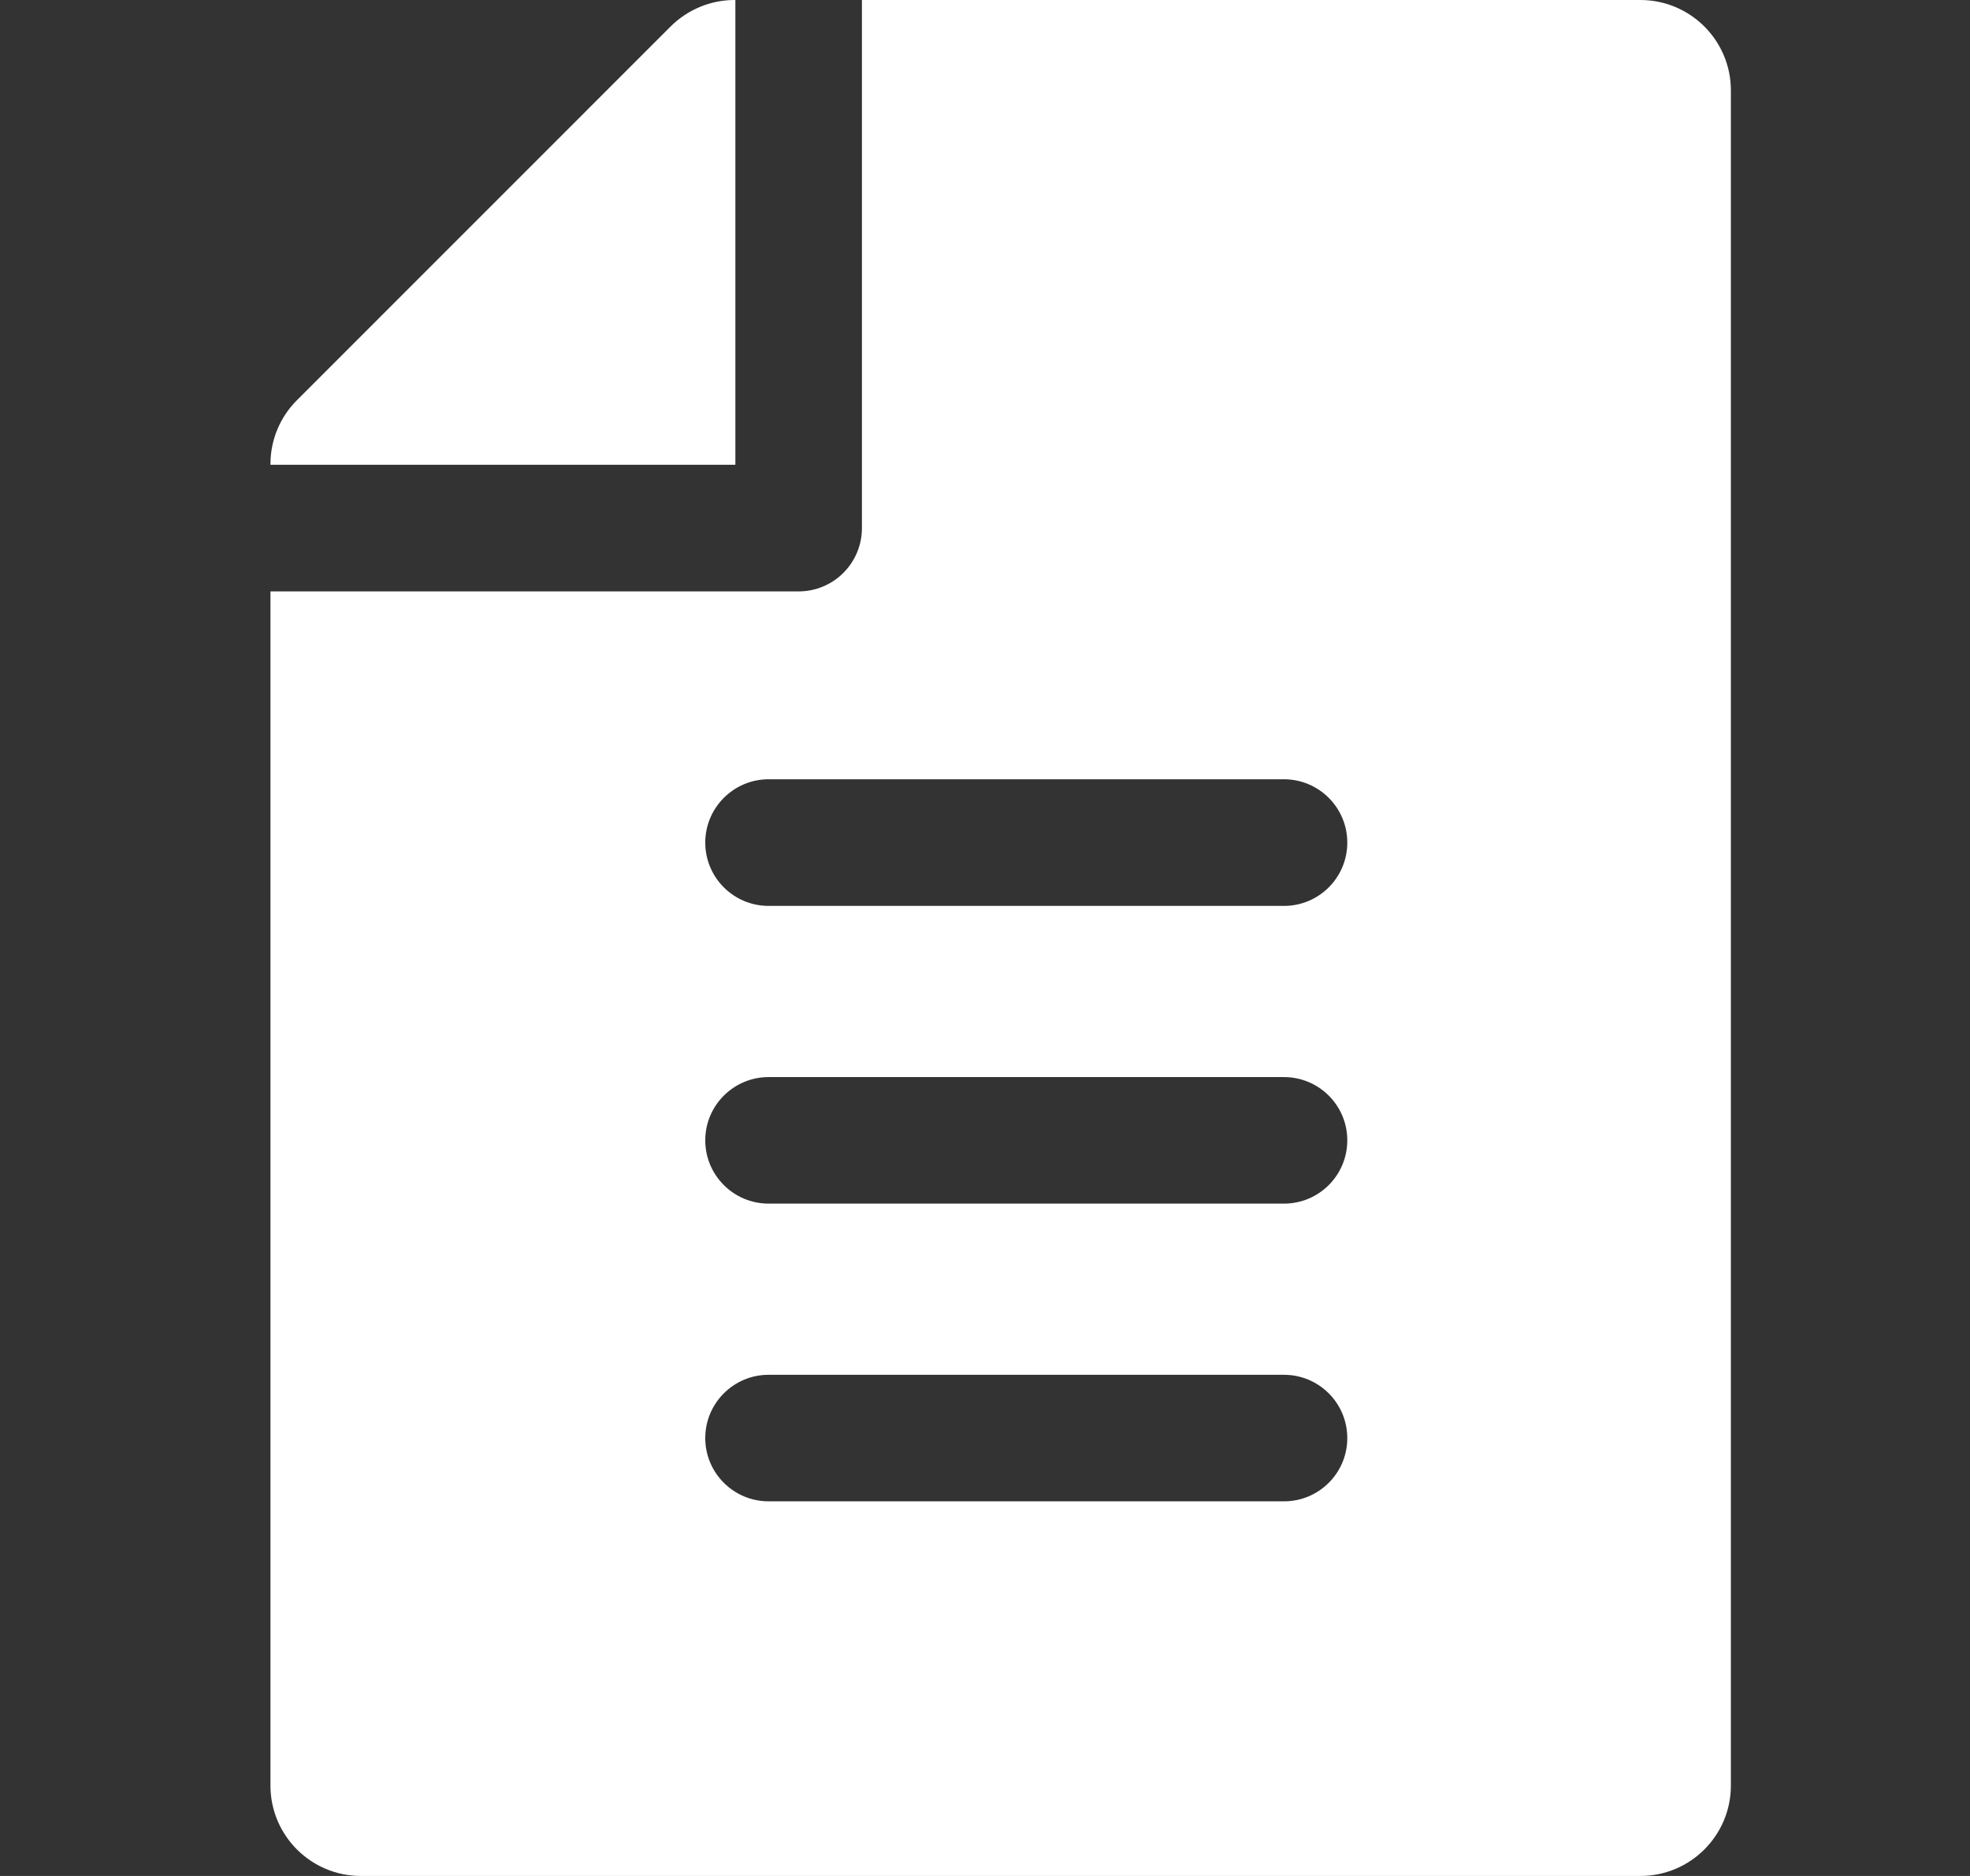
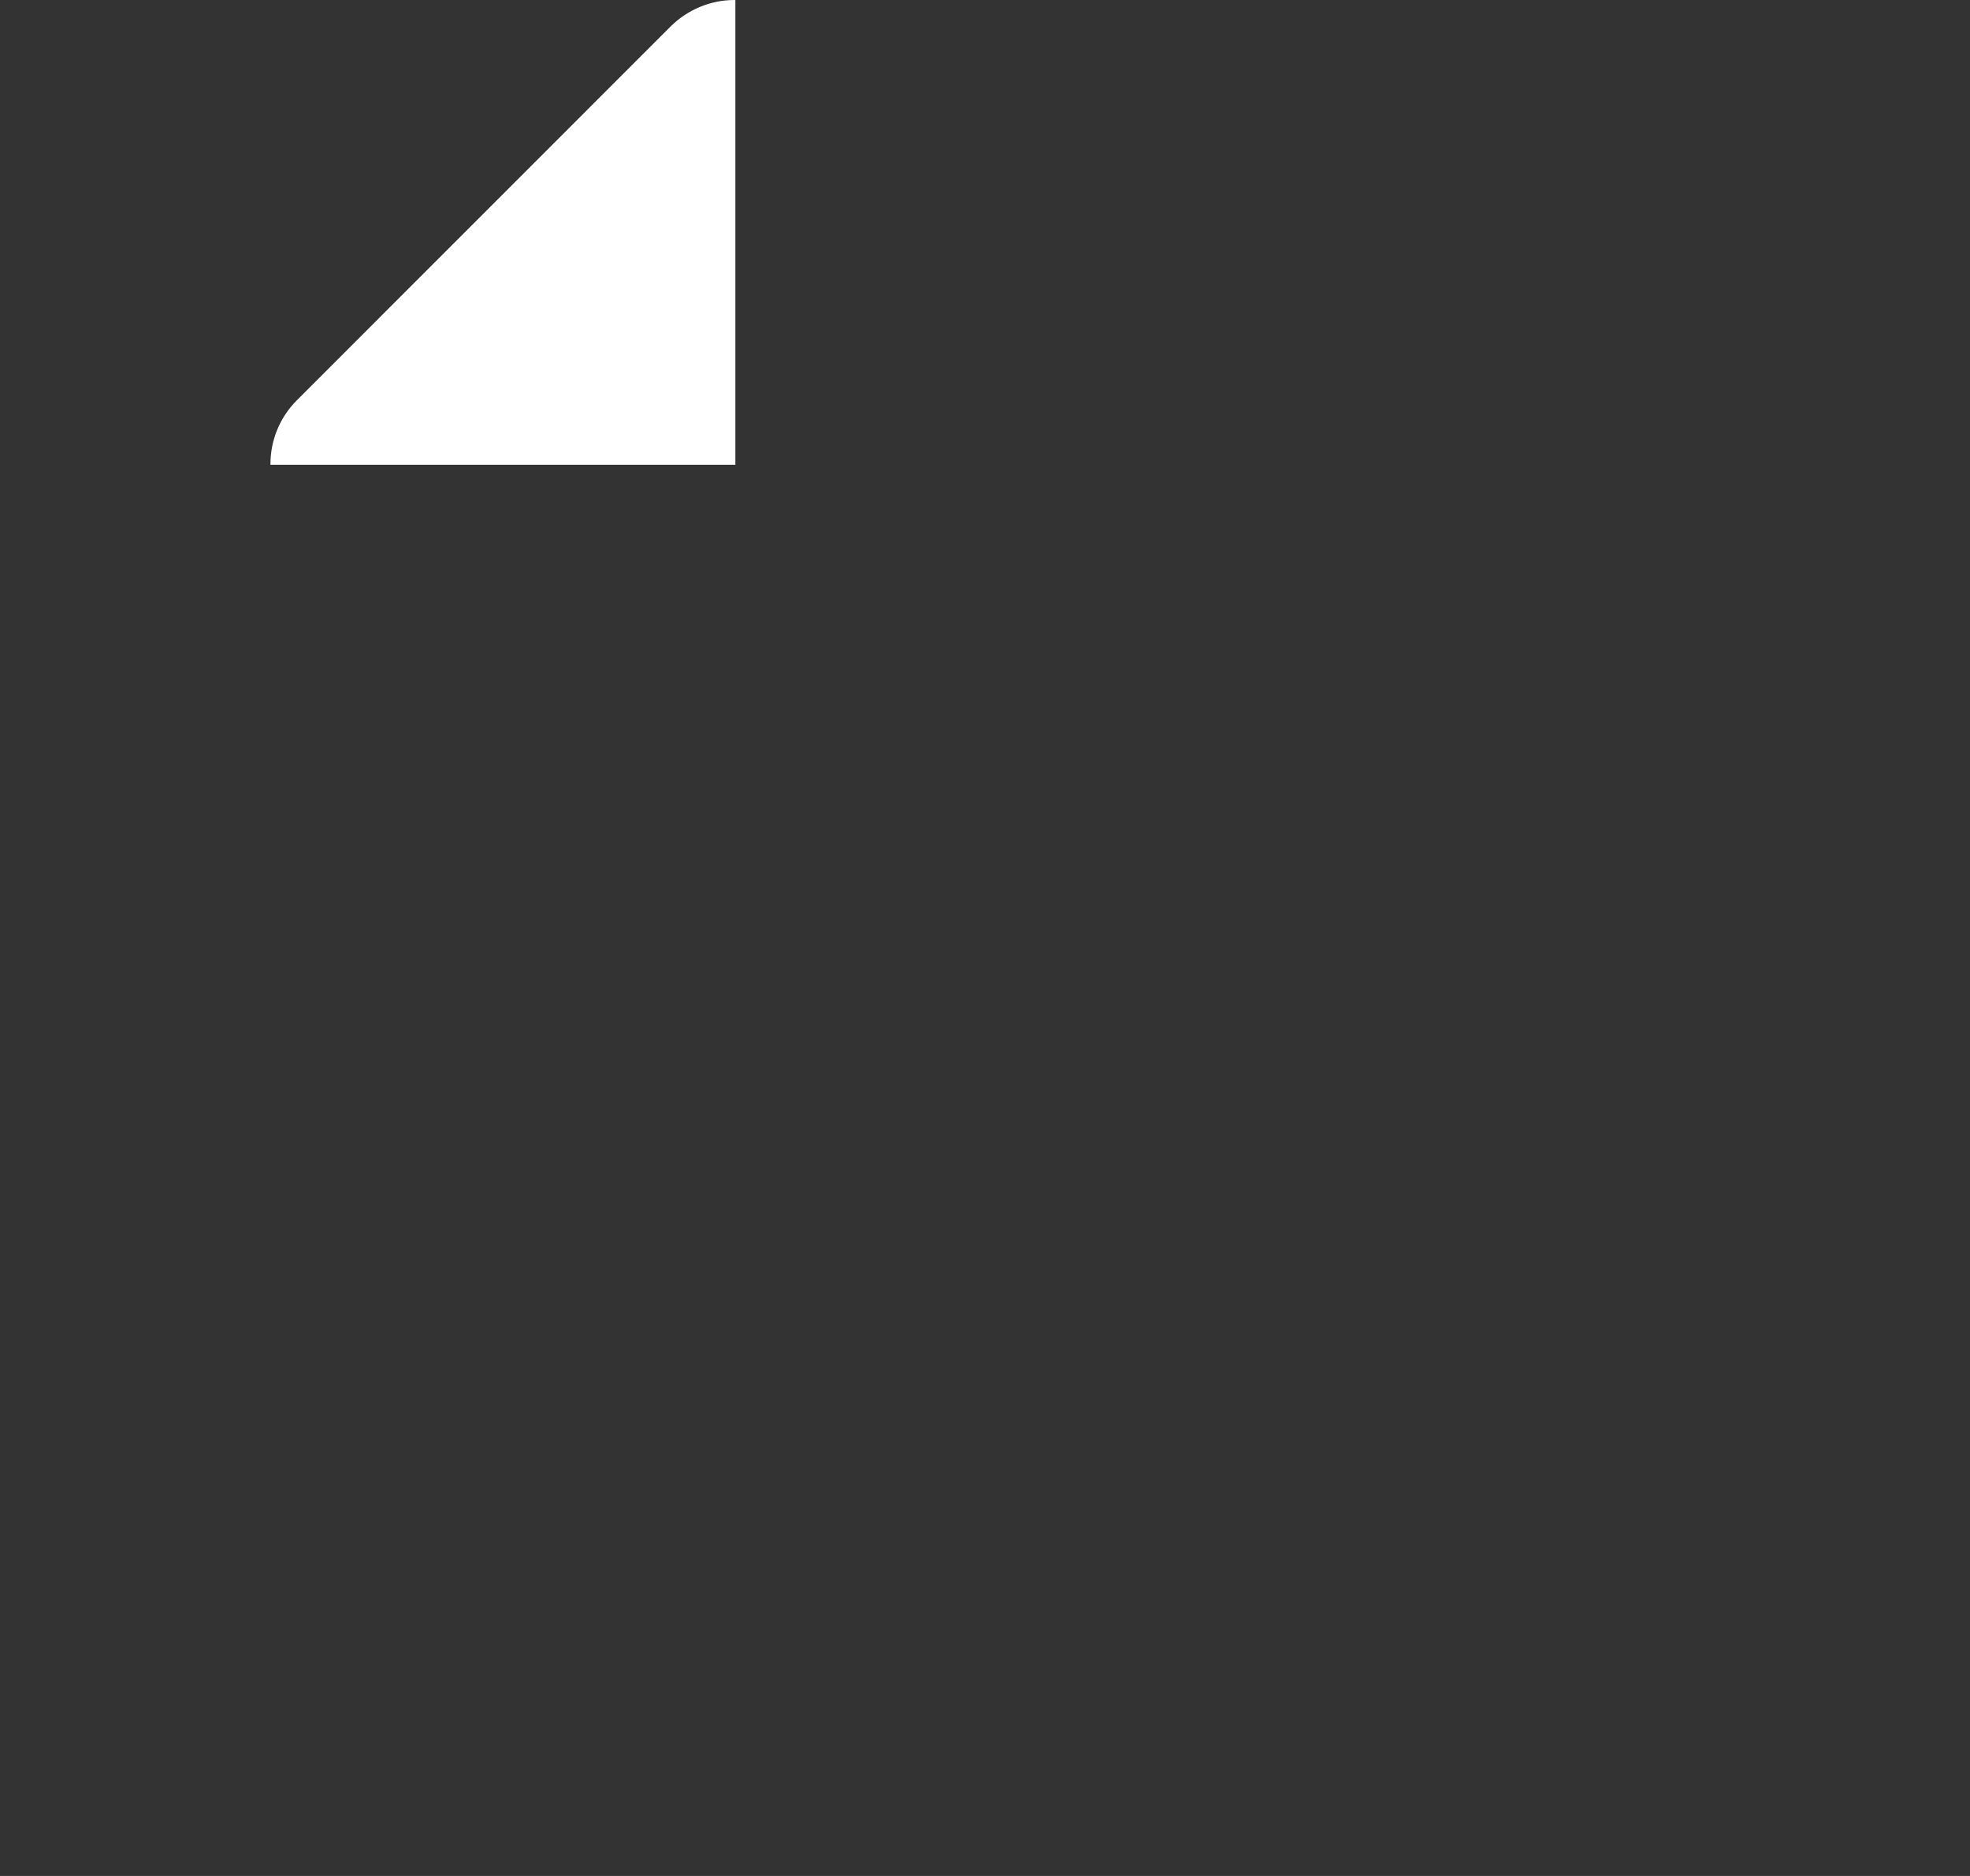
<svg xmlns="http://www.w3.org/2000/svg" width="21" height="20" viewBox="0 0 21 20" fill="none">
  <rect x="0" y="0" width="21" height="20" fill="#333333" stroke="none" />
-   <path d="M17.486 0H9.188V5.63C9.188 6.003 8.886 6.305 8.513 6.305H2.883V19.036C2.883 19.568 3.315 20 3.847 20H17.486C18.019 20 18.451 19.568 18.451 19.036V0.964C18.451 0.432 18.019 0 17.486 0ZM13.687 16.006H8.193C7.821 16.006 7.518 15.704 7.518 15.332C7.518 14.959 7.821 14.657 8.193 14.657H13.687C14.06 14.657 14.362 14.959 14.362 15.332C14.362 15.704 14.06 16.006 13.687 16.006ZM13.687 12.832H8.193C7.821 12.832 7.518 12.53 7.518 12.157C7.518 11.785 7.821 11.483 8.193 11.483H13.687C14.06 11.483 14.362 11.785 14.362 12.157C14.362 12.53 14.06 12.832 13.687 12.832ZM13.687 9.658H8.193C7.821 9.658 7.518 9.356 7.518 8.983C7.518 8.611 7.821 8.308 8.193 8.308H13.687C14.06 8.308 14.362 8.611 14.362 8.983C14.362 9.356 14.06 9.658 13.687 9.658Z" fill="white" />
  <path d="M7.83 0C7.575 0 7.33 0.102 7.149 0.282L3.166 4.266C2.985 4.446 2.883 4.691 2.883 4.947V4.955H7.839V0H7.83Z" fill="white" />
</svg>